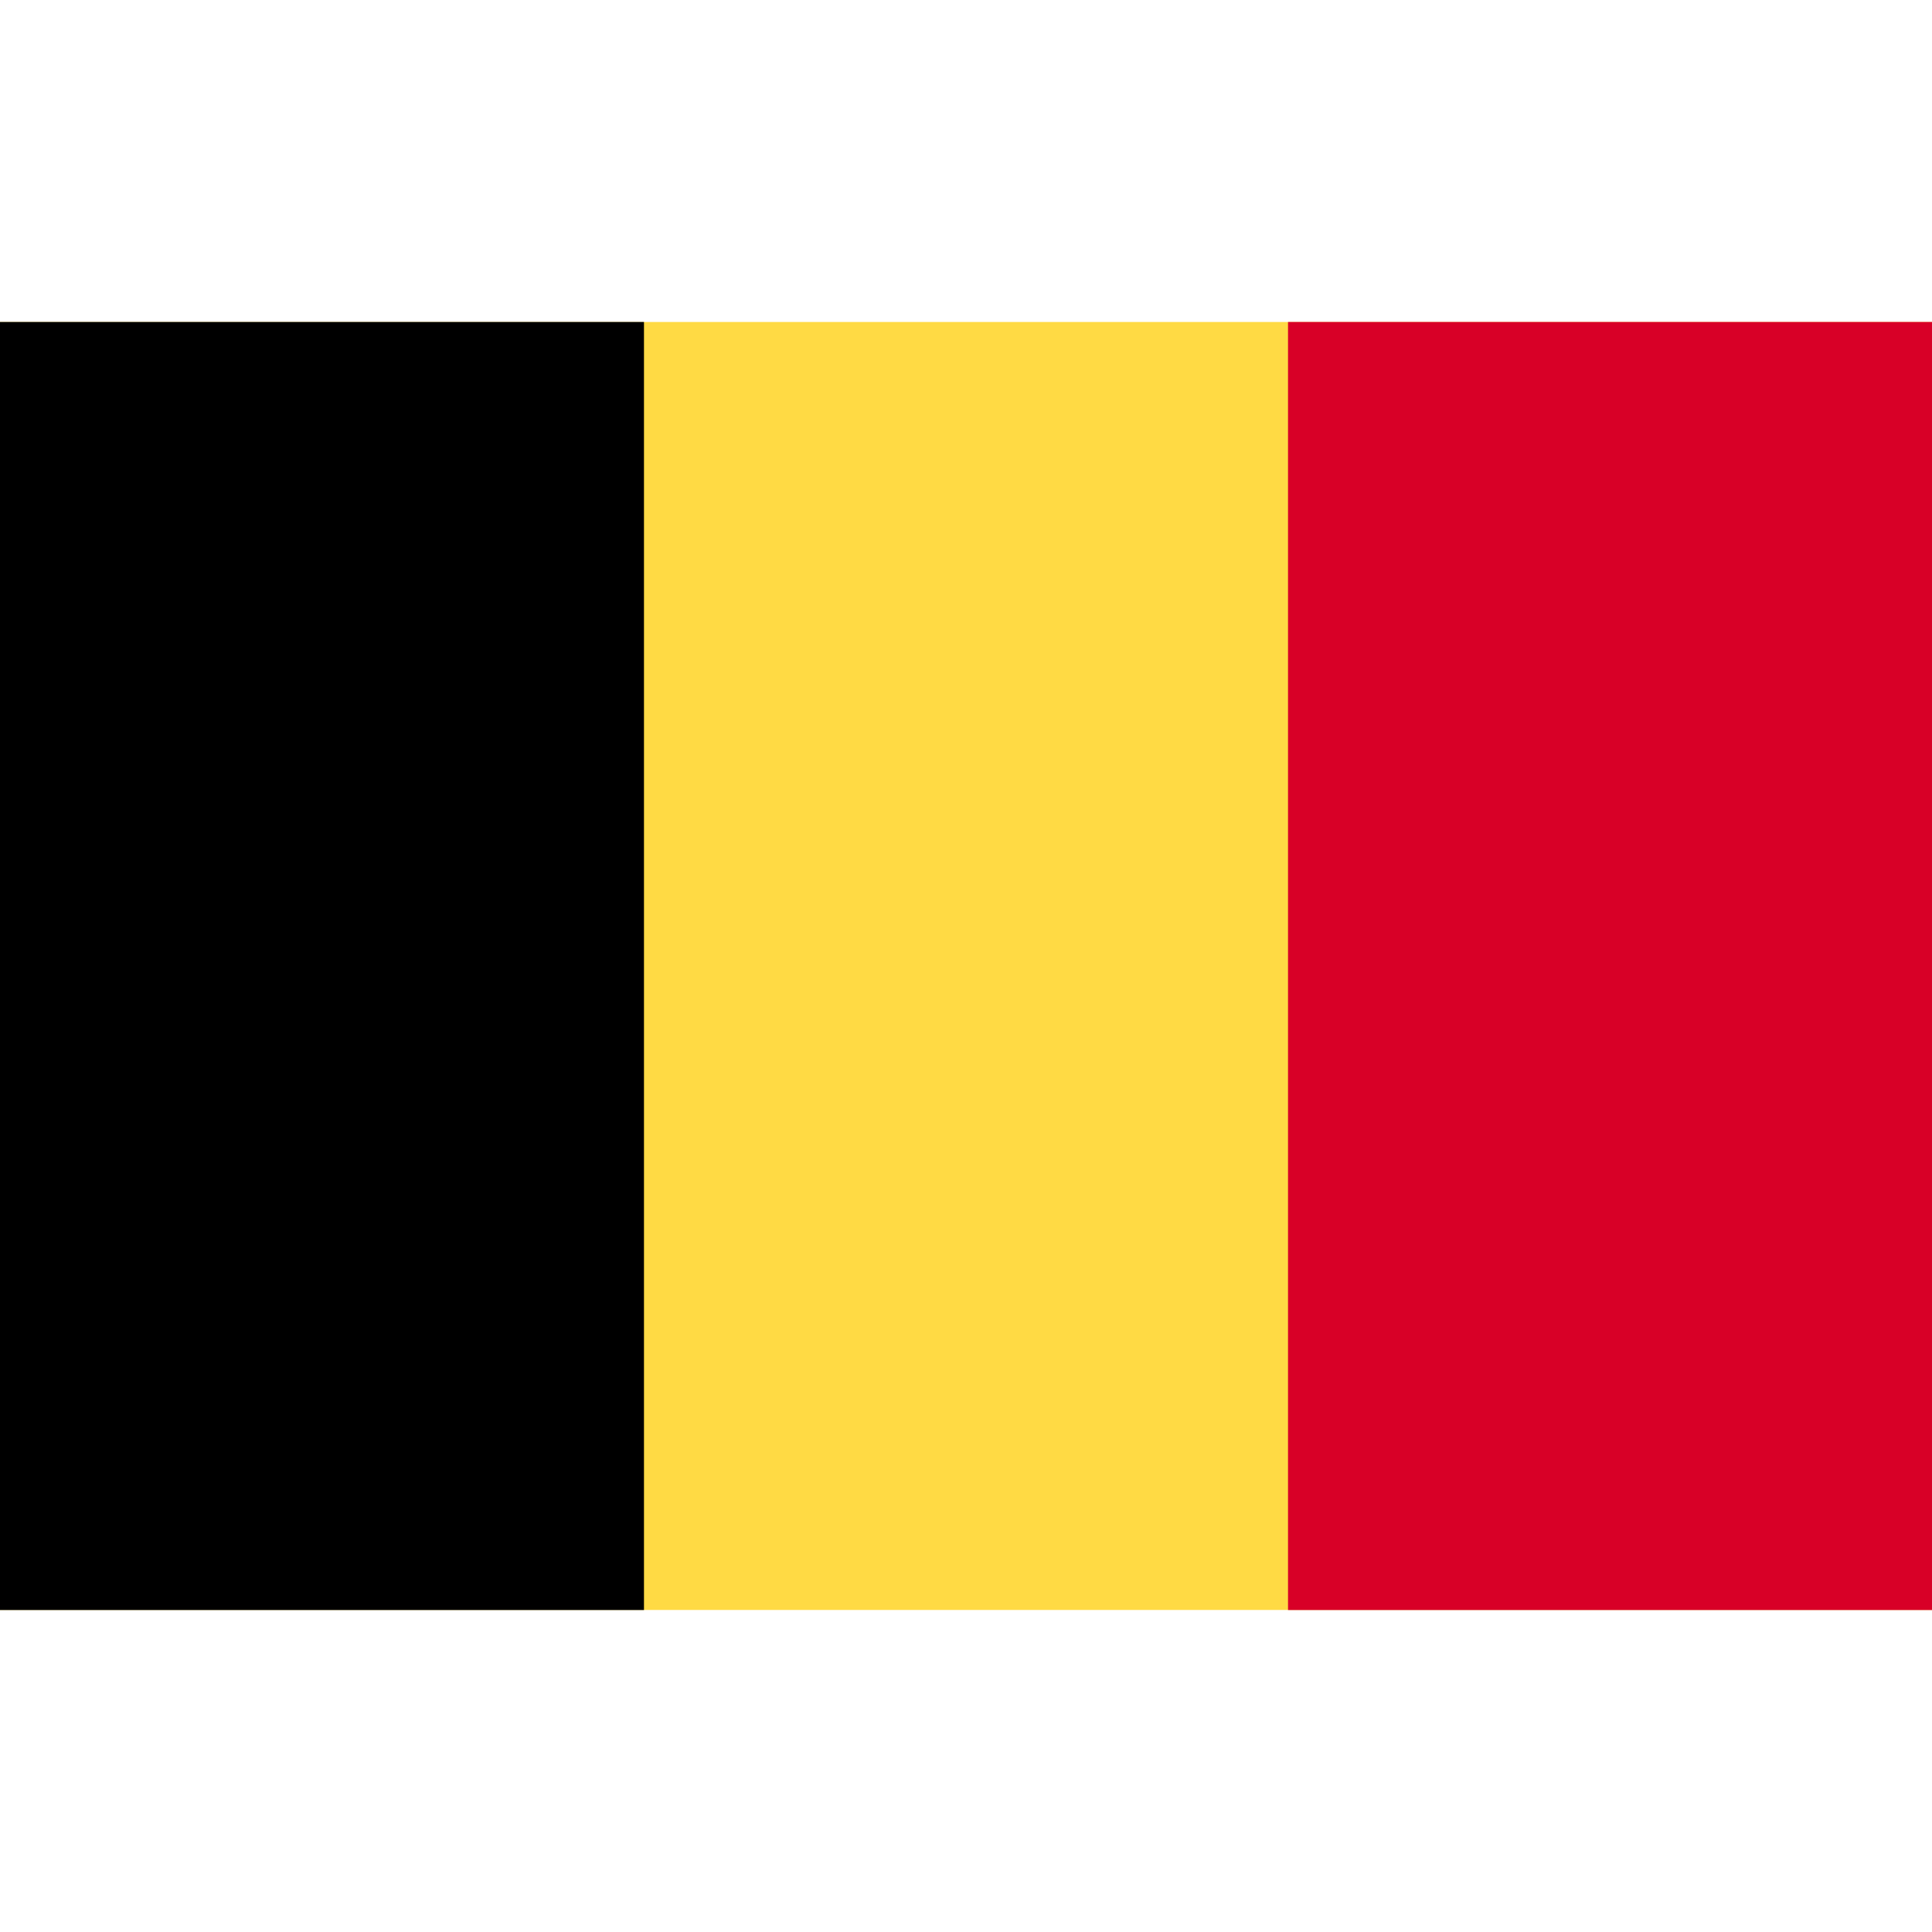
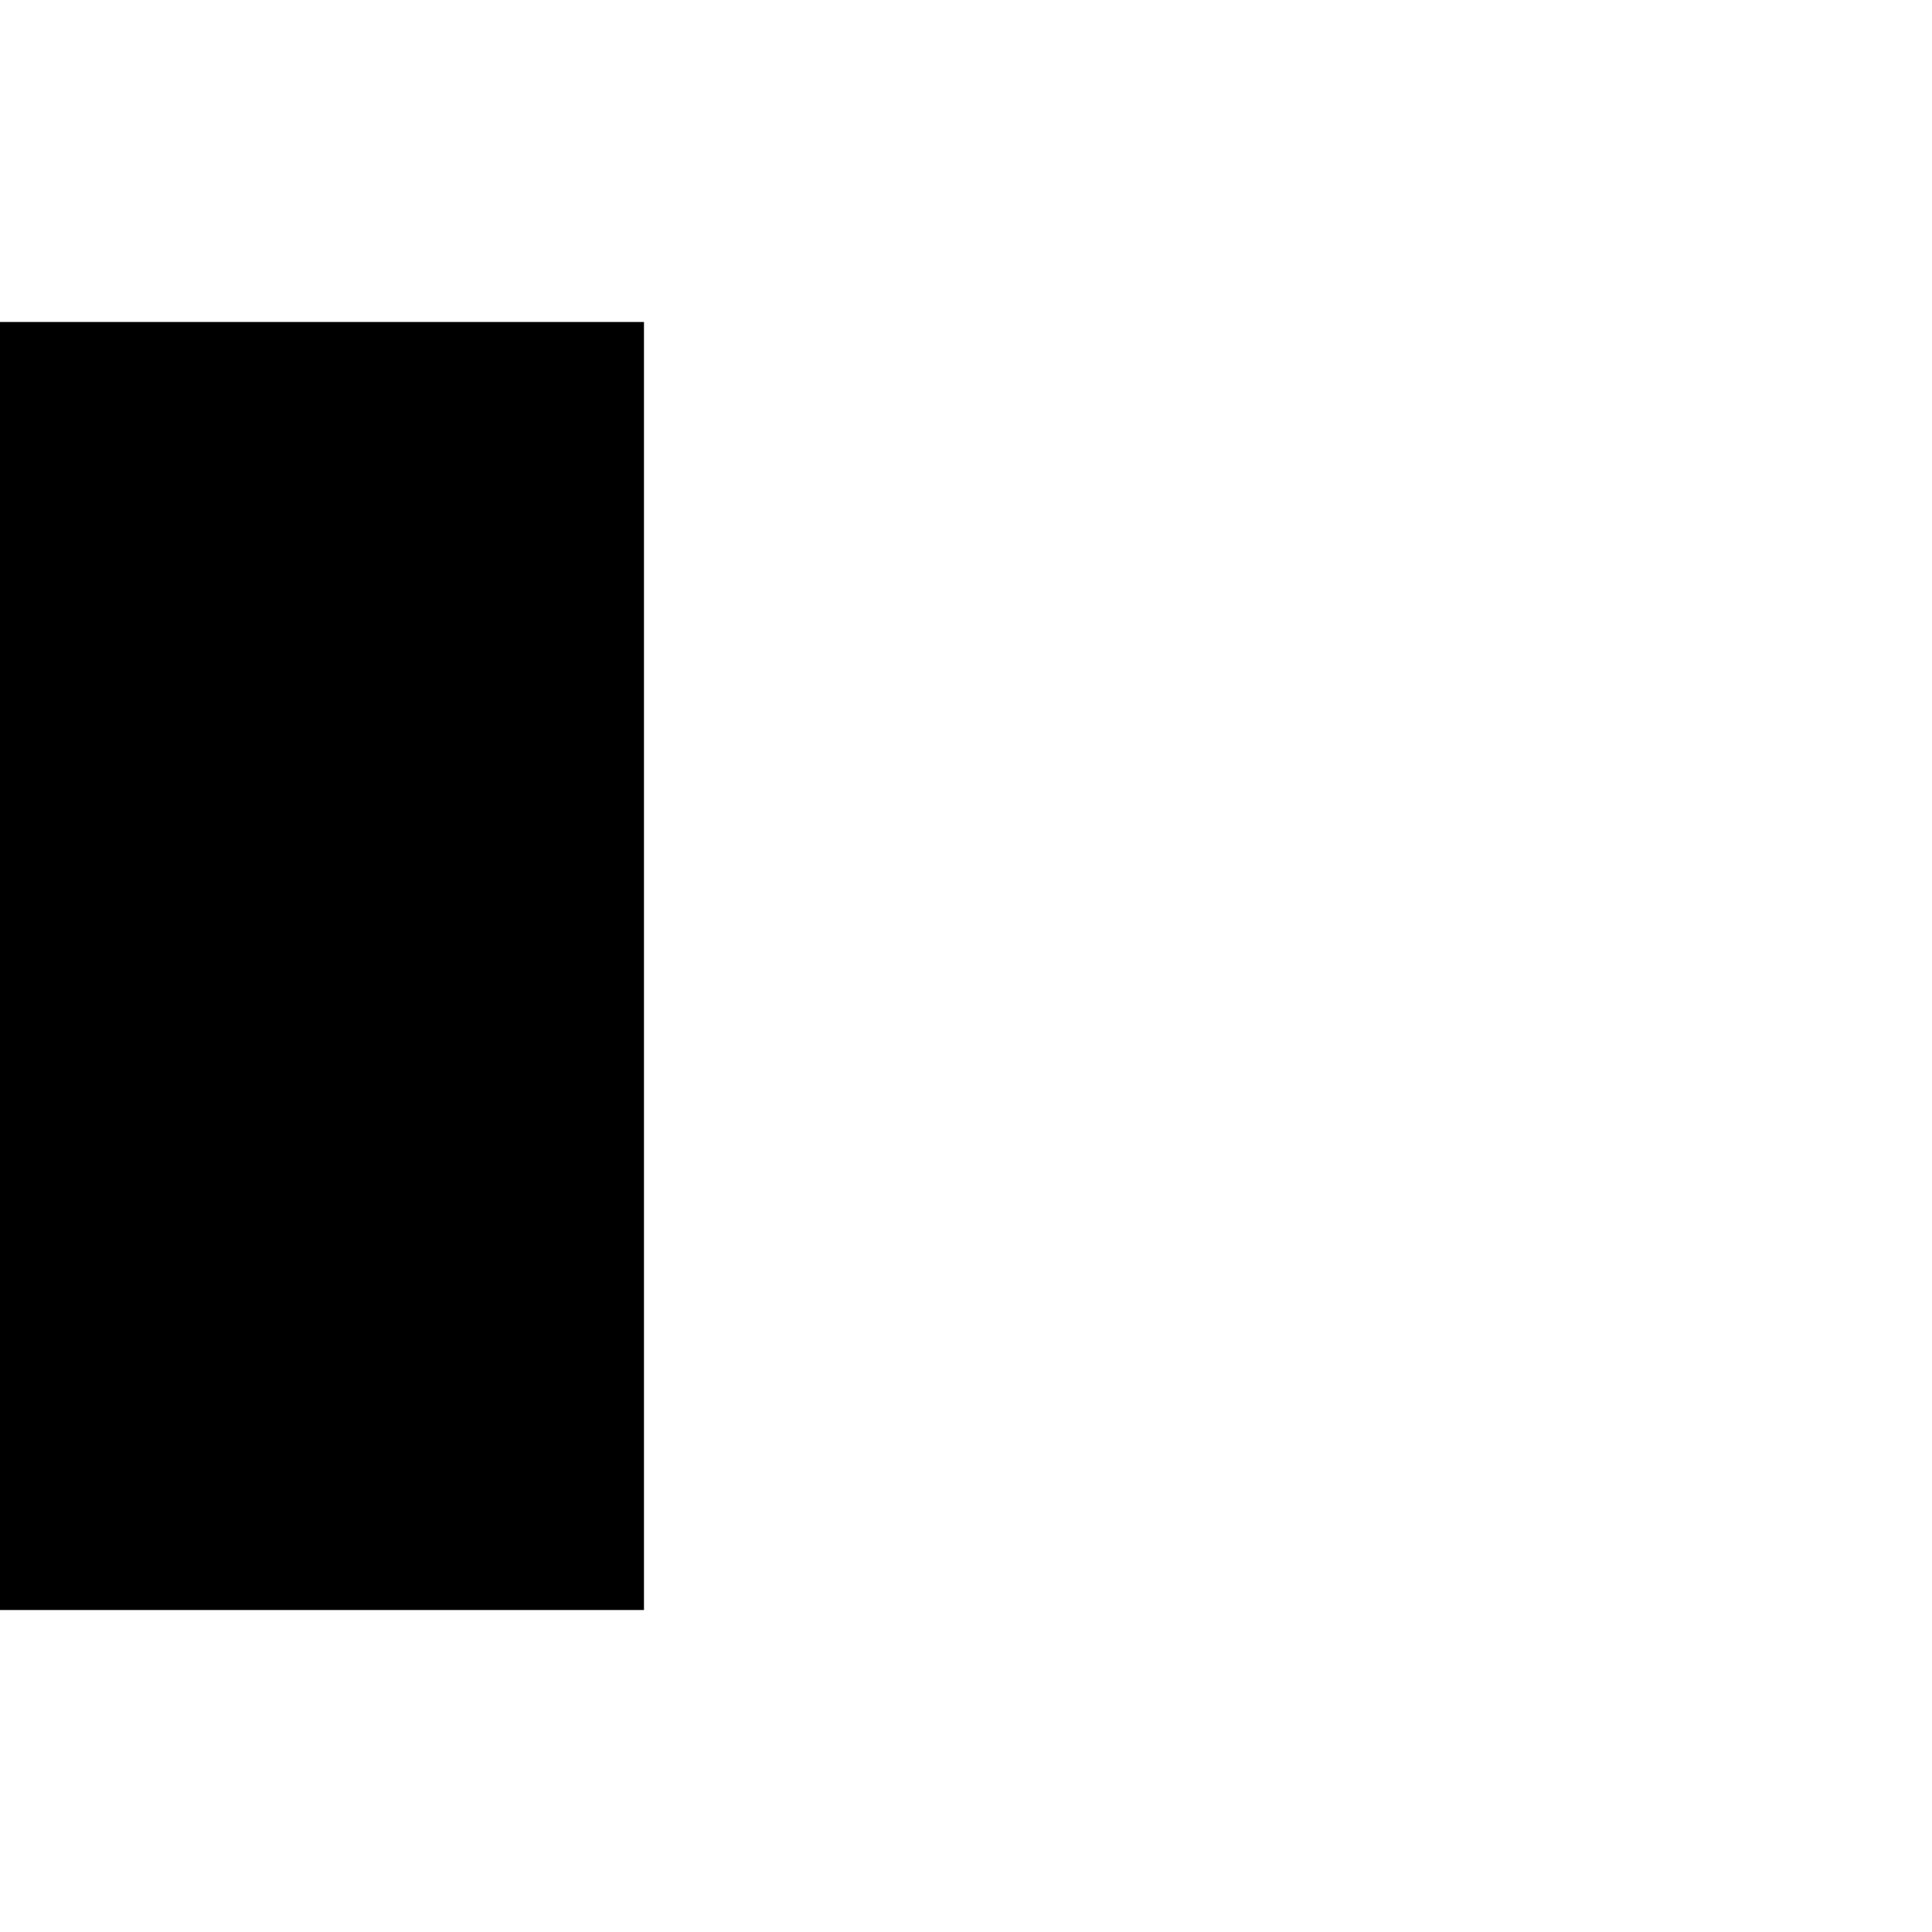
<svg xmlns="http://www.w3.org/2000/svg" width="50" height="50" viewBox="0 0 50 50" fill="none">
-   <path d="M50 8.333H0V41.666H50V8.333Z" fill="#FFDA44" />
-   <path d="M16.666 8.333H0V41.667H16.666V8.333Z" fill="black" />
-   <path d="M50 8.333H33.334V41.667H50V8.333Z" fill="#D80027" />
+   <path d="M16.666 8.333H0V41.667H16.666V8.333" fill="black" />
</svg>